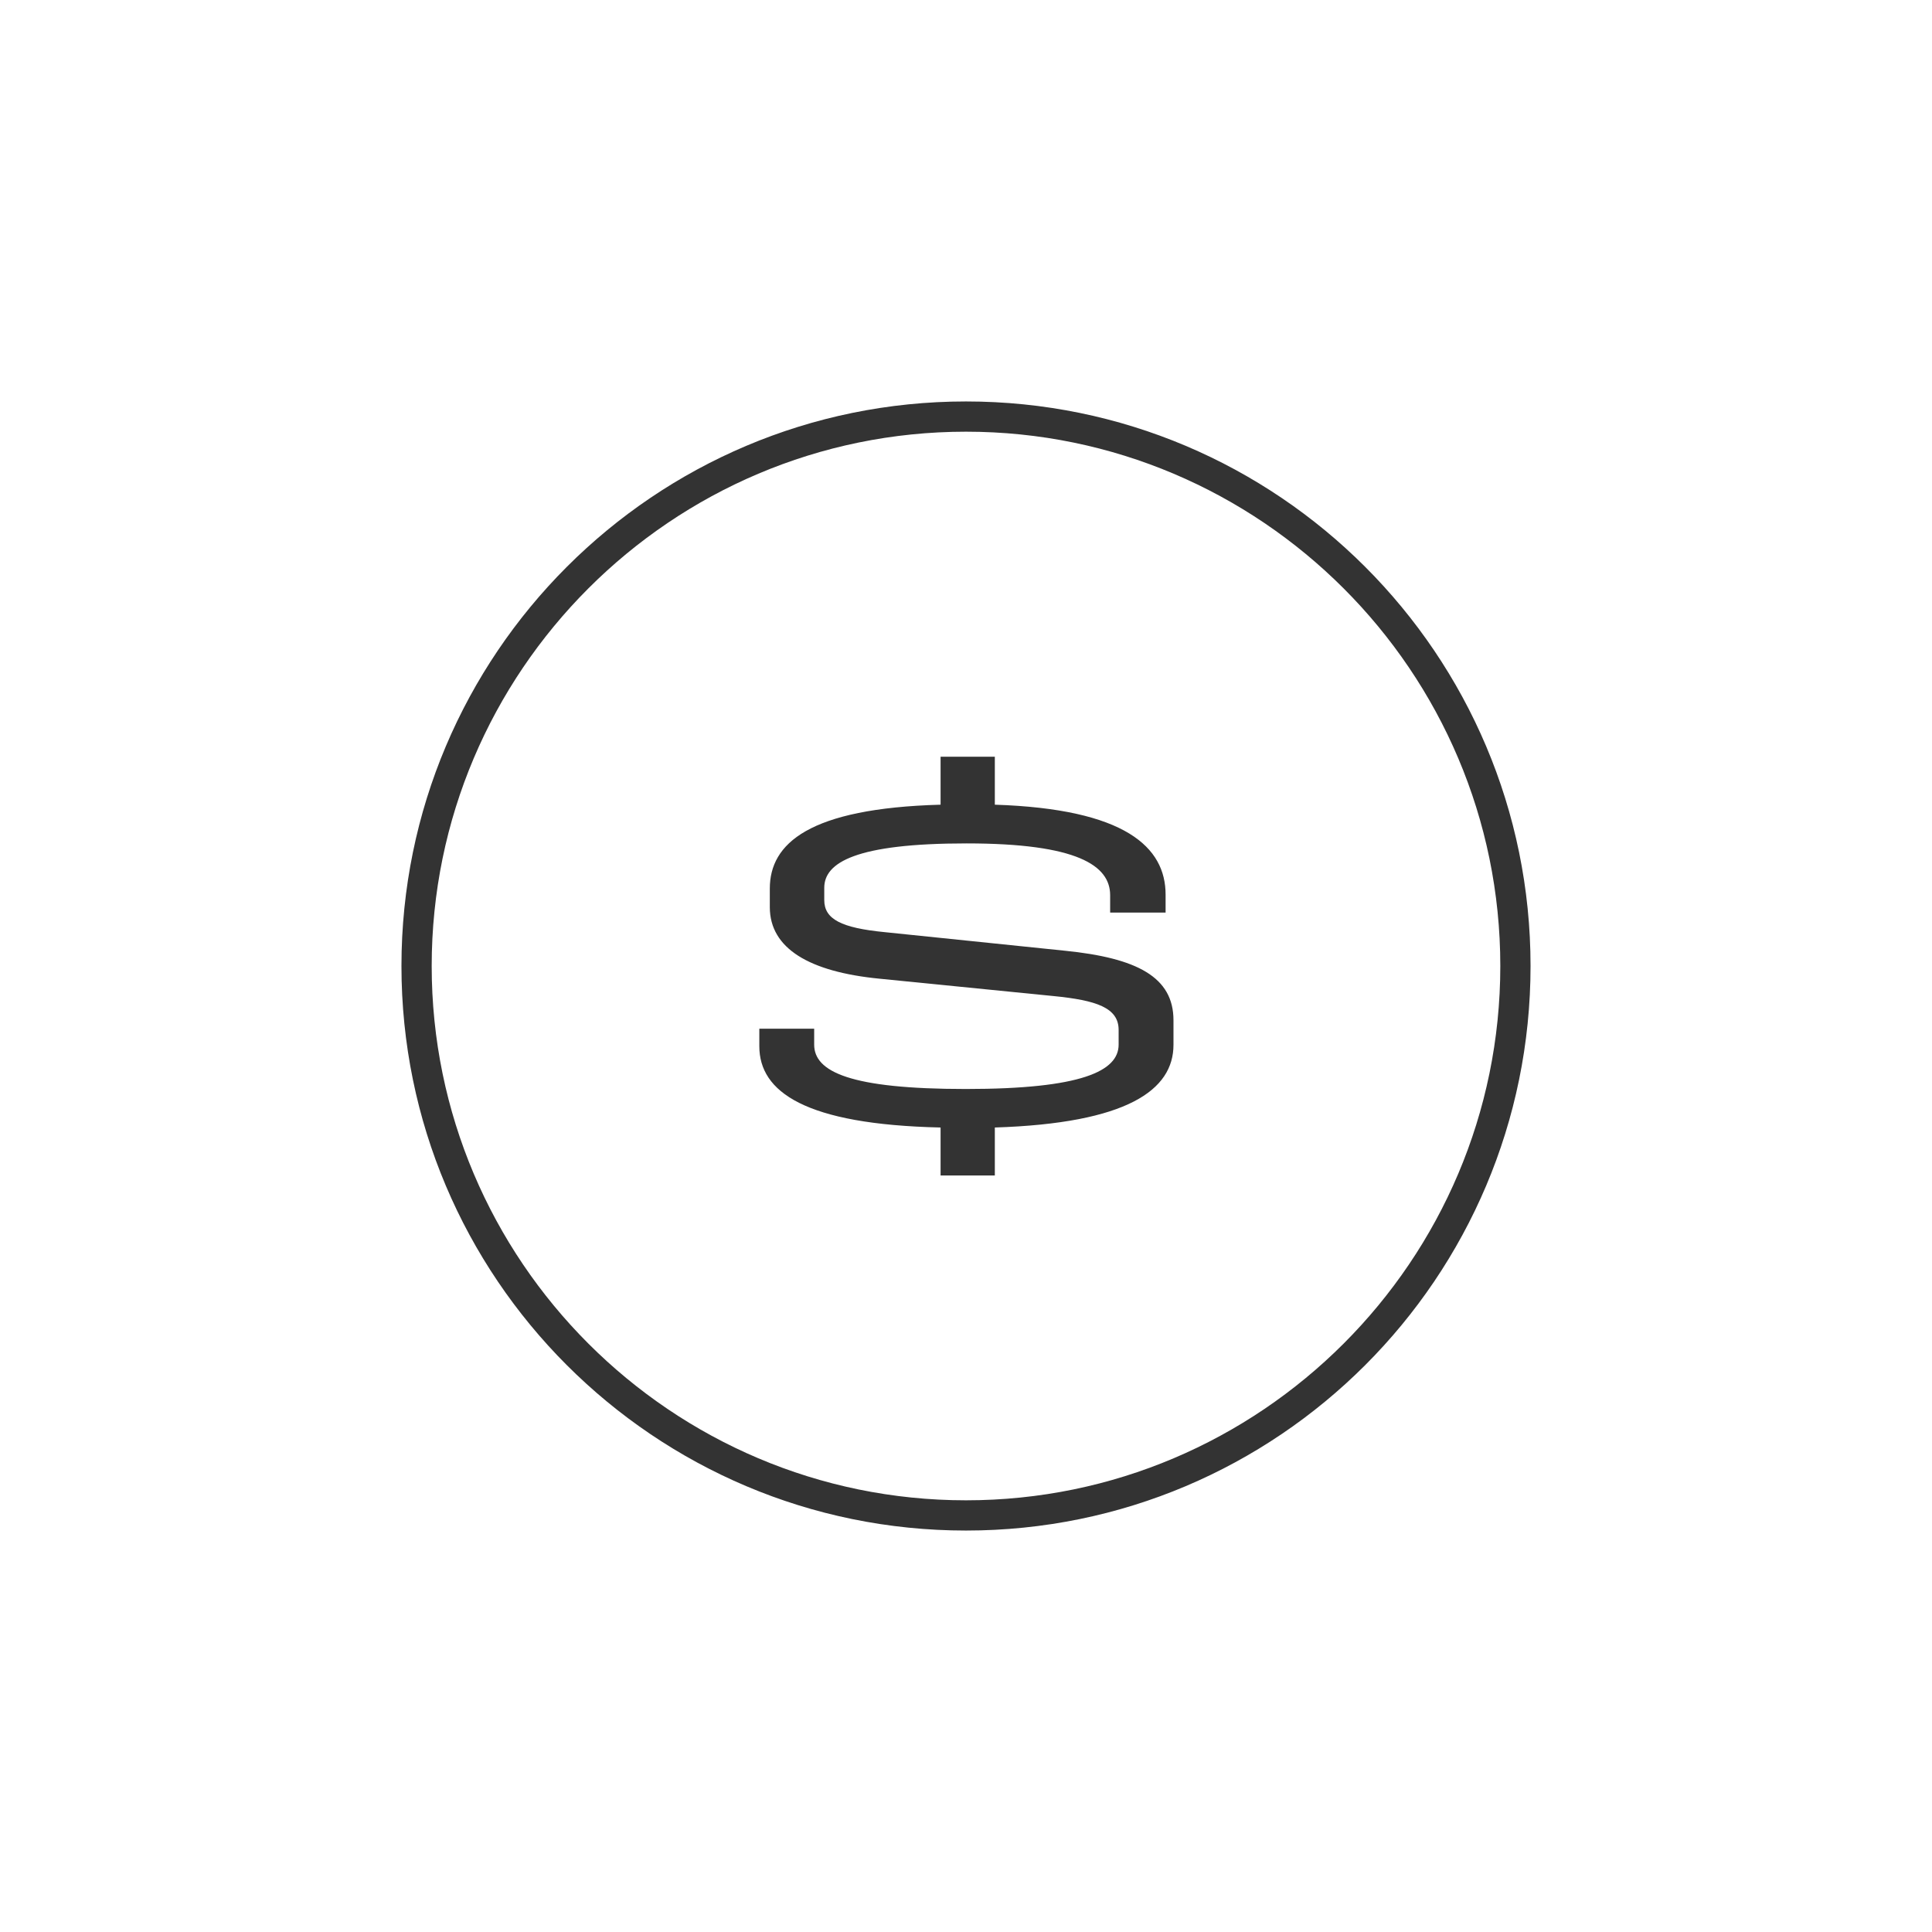
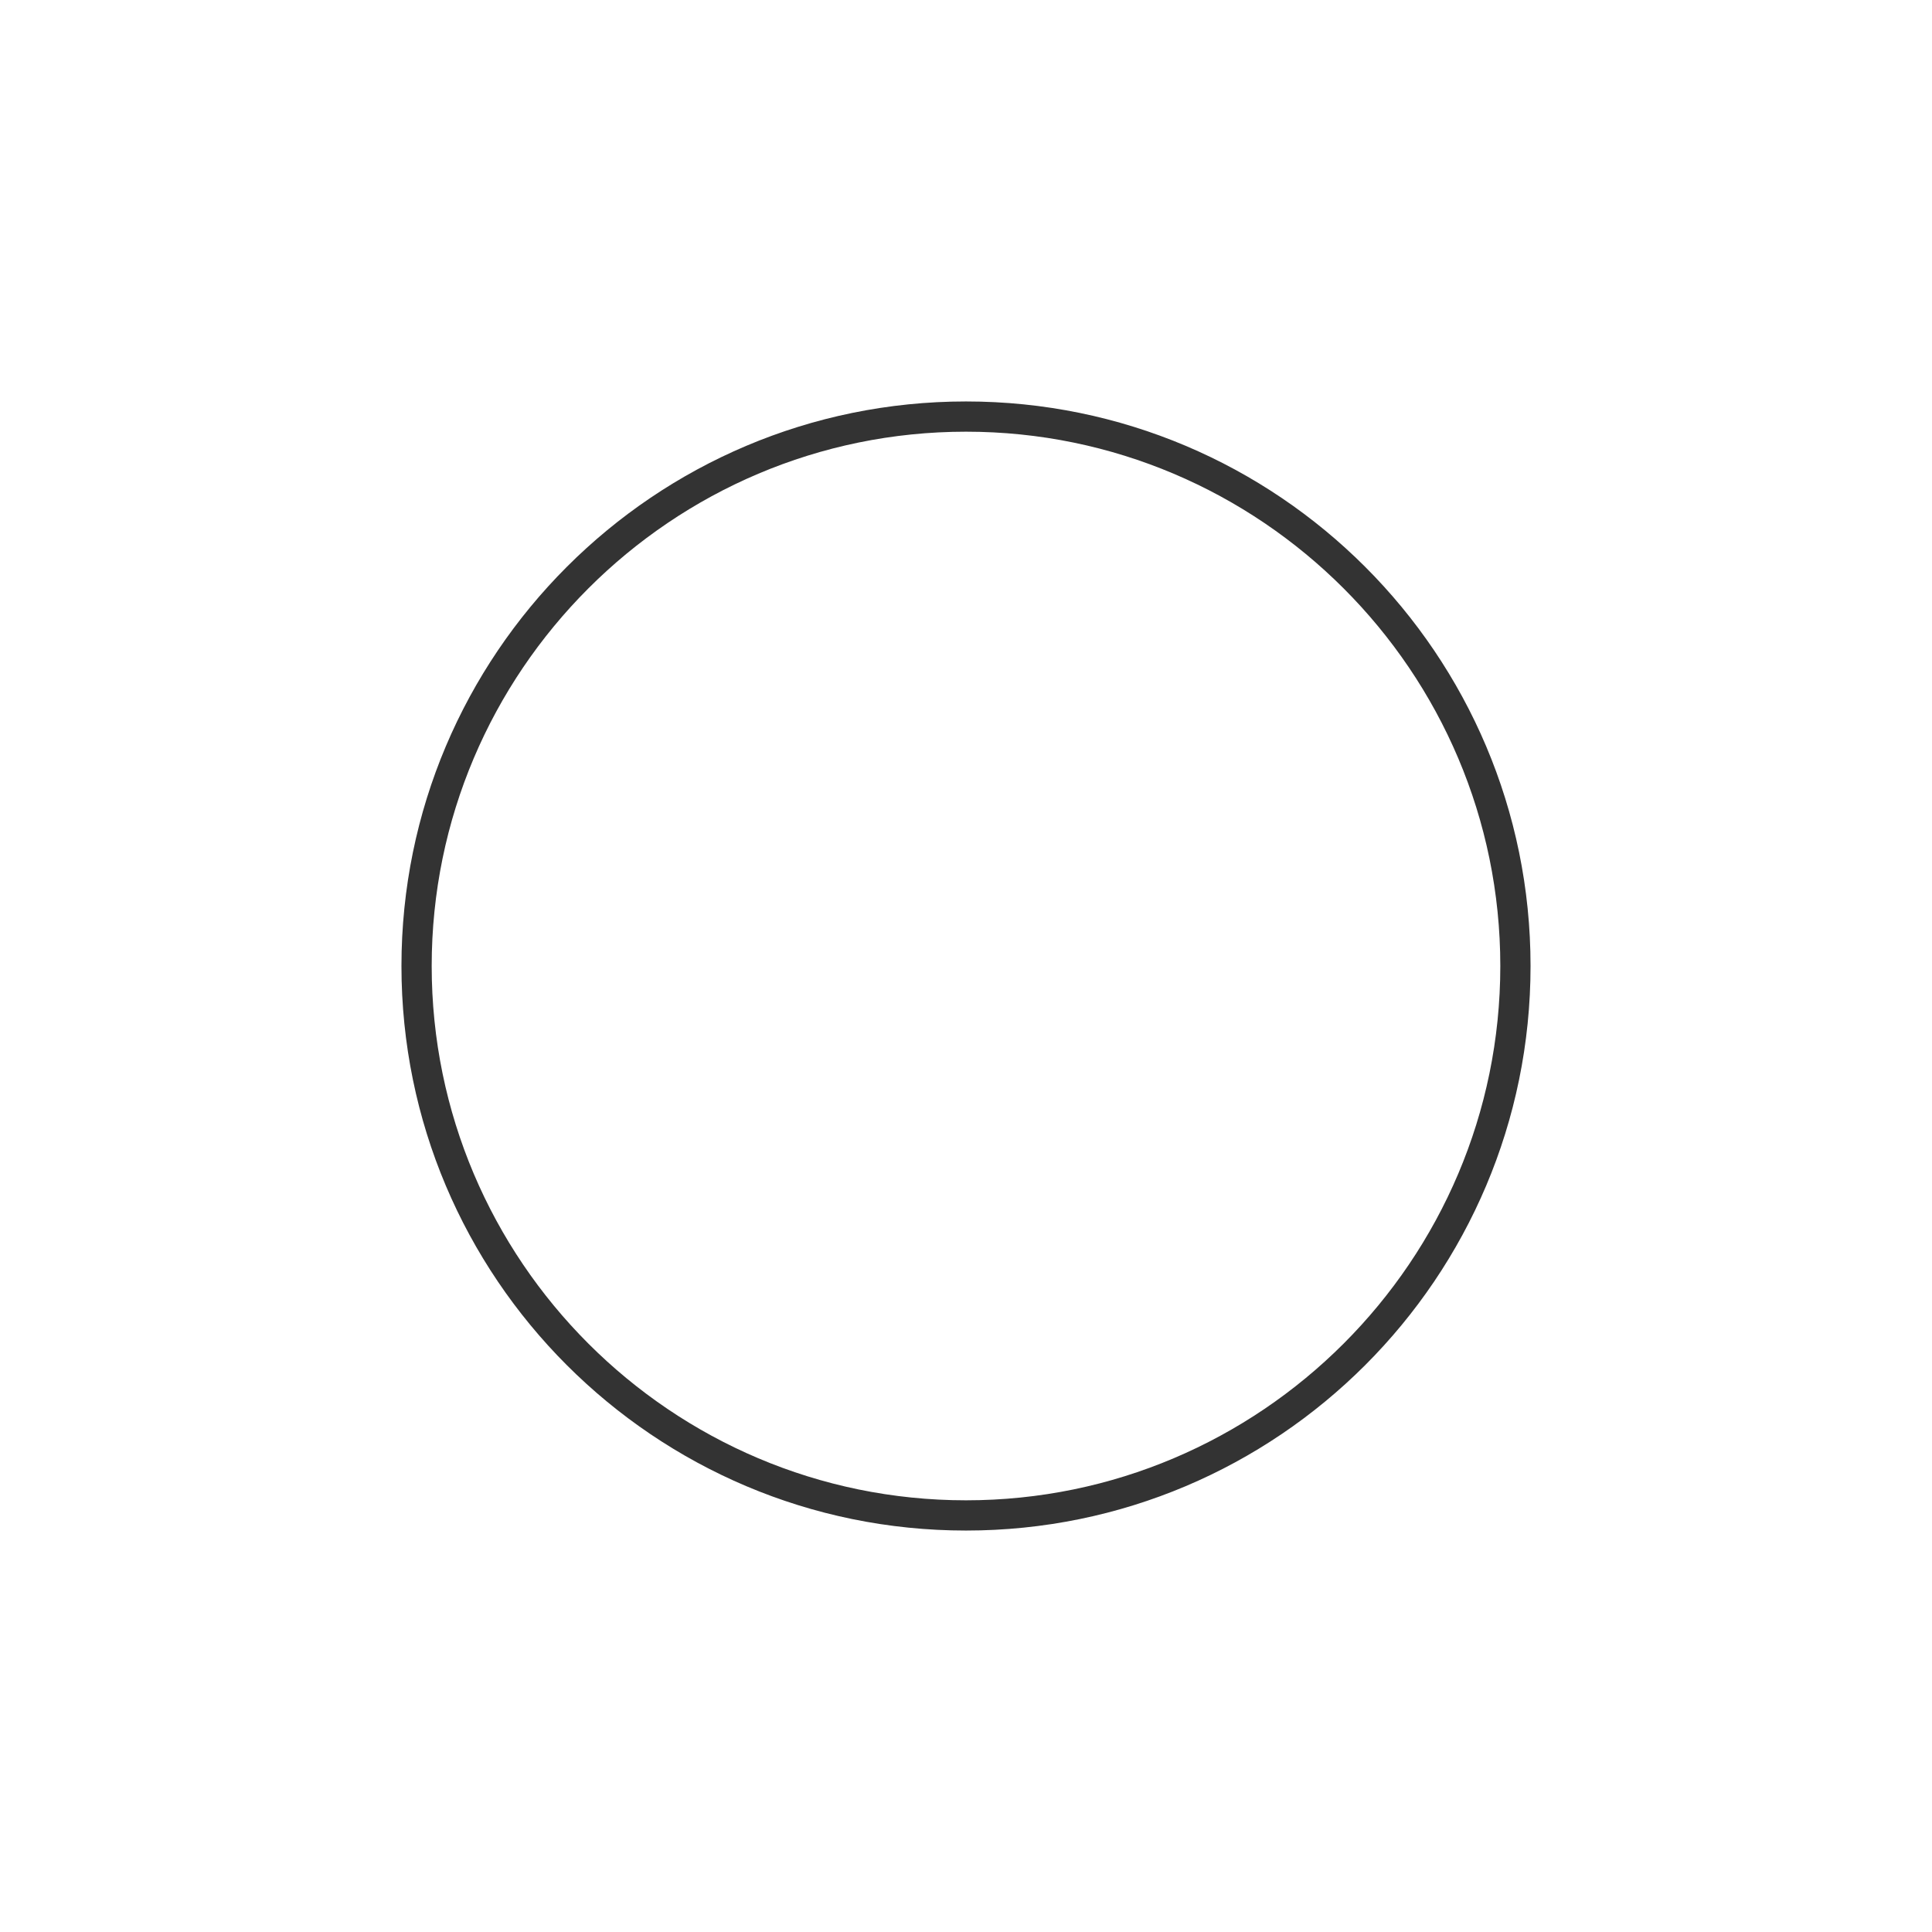
<svg xmlns="http://www.w3.org/2000/svg" width="77" height="77" viewBox="0 0 77 77" fill="none">
-   <path d="M30.263 40.983V41.698C30.263 43.514 32.079 44.816 37.487 44.937V46.849H39.649V44.937C44.928 44.768 46.769 43.442 46.769 41.642V40.662C46.769 38.942 45.322 38.179 42.421 37.889L35.253 37.15C33.534 36.981 32.851 36.636 32.851 35.872V35.382C32.851 34.378 34.104 33.614 38.524 33.614C42.944 33.614 44.245 34.498 44.245 35.679V36.37H46.455V35.655C46.455 33.767 44.856 32.24 39.649 32.071V30.159H37.487V32.071C32.232 32.216 30.681 33.622 30.681 35.414V36.154C30.681 37.801 32.256 38.733 35.053 39.006L41.979 39.697C43.699 39.866 44.583 40.163 44.583 41.047V41.634C44.583 42.687 43.112 43.402 38.492 43.402C33.871 43.402 32.449 42.711 32.449 41.634V40.999H30.263V40.983Z" fill="#333333" />
  <path d="M38.5 17.205C50.24 17.205 59.795 26.76 59.795 38.5C59.795 50.24 50.24 59.795 38.5 59.795C26.76 59.795 17.205 50.24 17.205 38.5C17.205 26.76 26.76 17.205 38.5 17.205ZM38.5 16C26.077 16 16 26.077 16 38.5C16 50.923 26.077 61 38.5 61C50.923 61 61 50.923 61 38.5C61 26.077 50.923 16 38.5 16Z" fill="#333333" />
</svg>